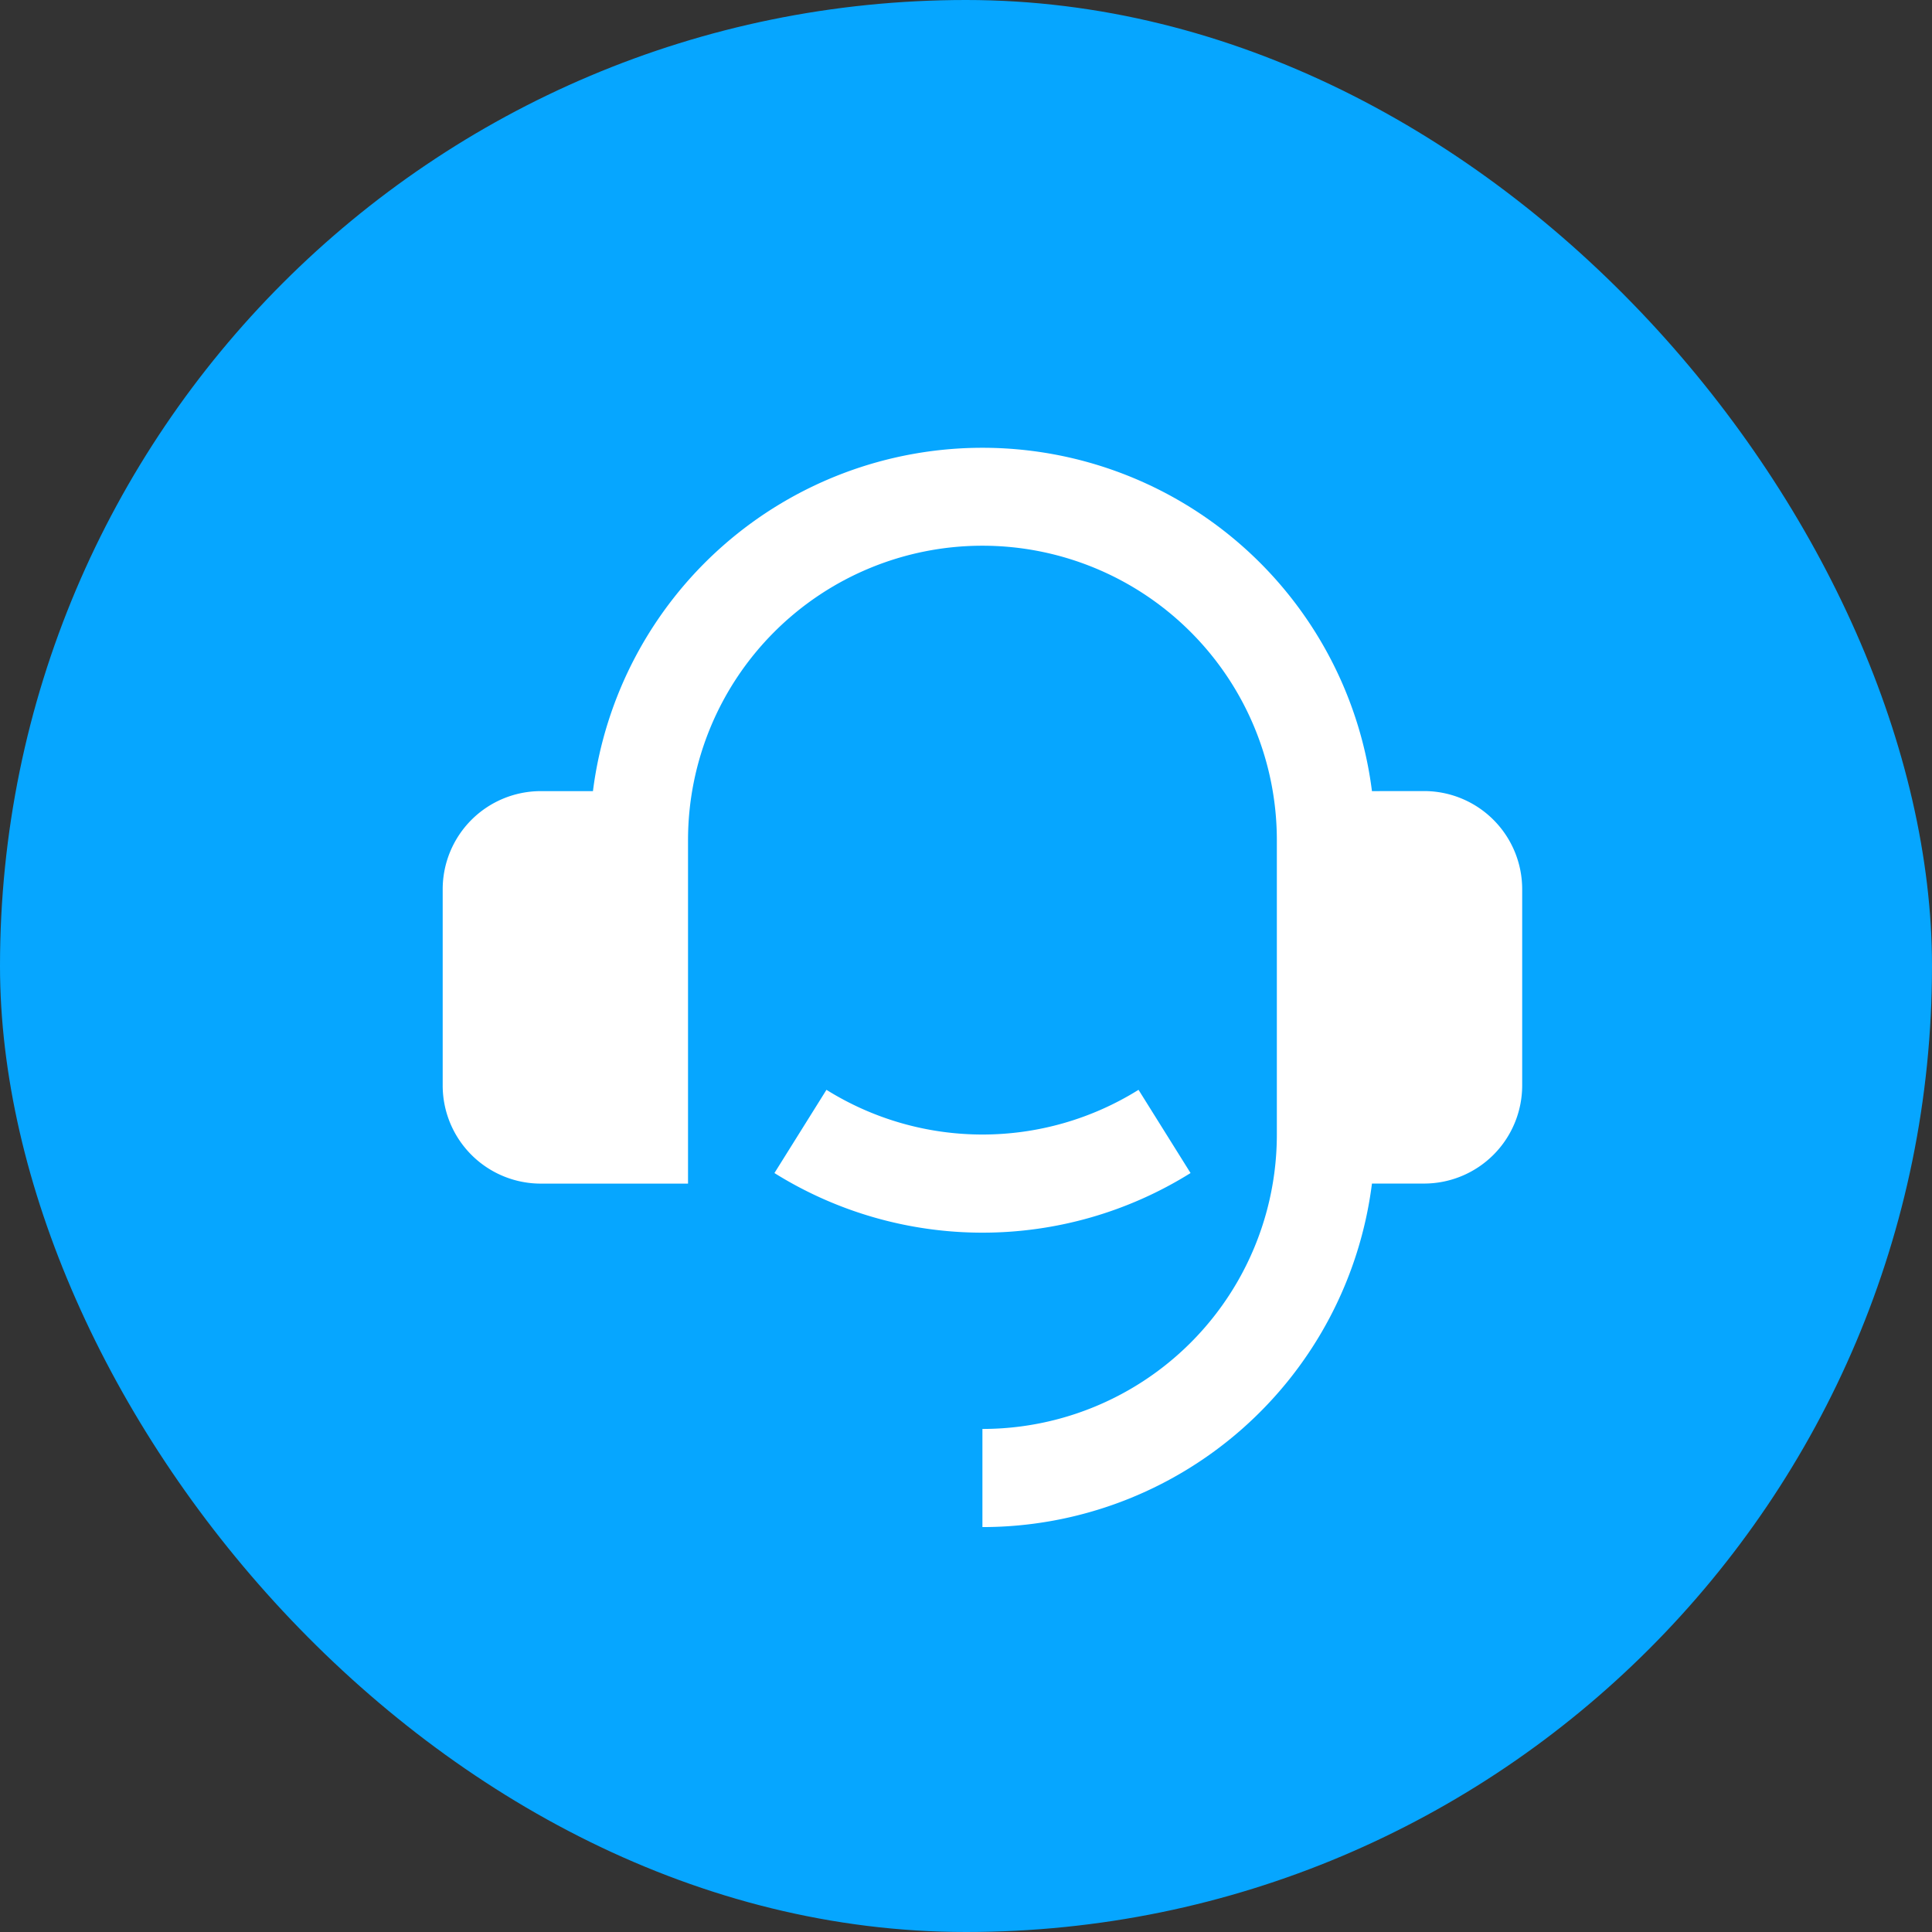
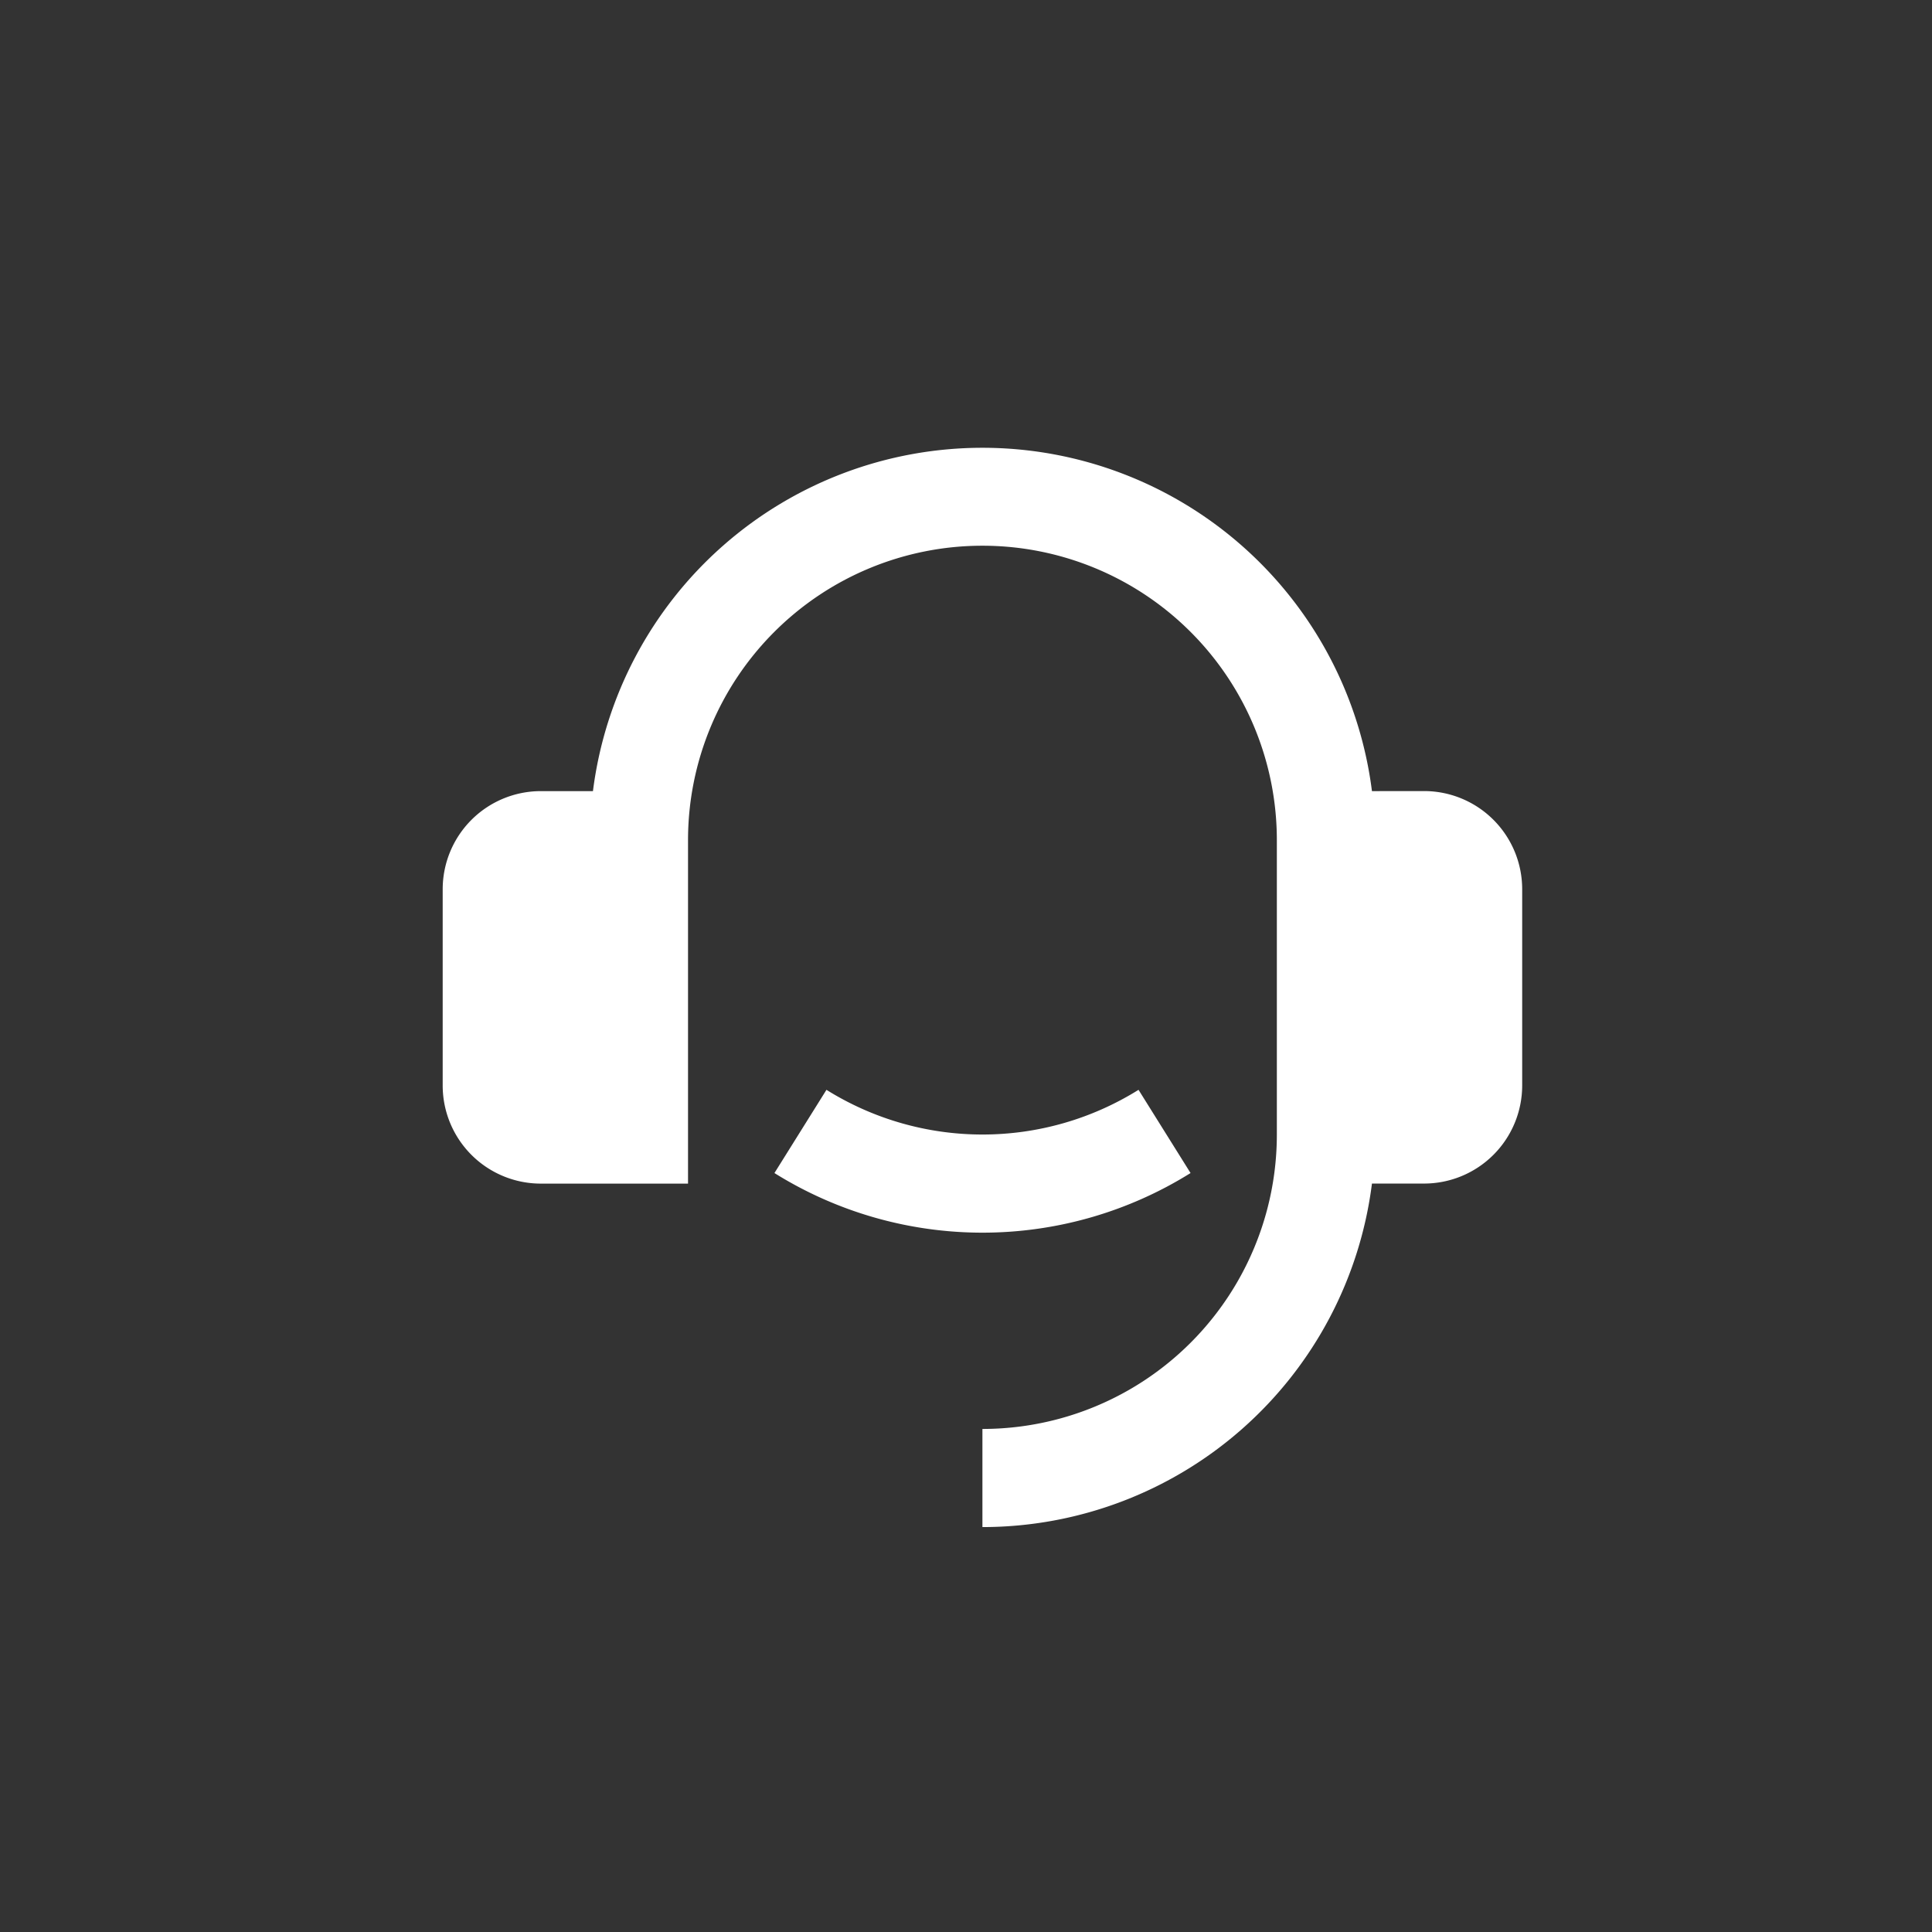
<svg xmlns="http://www.w3.org/2000/svg" width="66" height="66" viewBox="0 0 66 66">
  <rect x="0" y="0" width="66" height="66" fill="#333333" stroke="none" />
  <defs>
    <clipPath id="clip-path">
      <rect id="Rectangle_17818" data-name="Rectangle 17818" width="38.156" height="38.156" fill="#fff" />
    </clipPath>
  </defs>
  <g id="Group_24923" data-name="Group 24923" transform="translate(-274 -683.85)">
-     <rect id="Rectangle_17817" data-name="Rectangle 17817" width="66" height="66" rx="33" transform="translate(274 683.85)" fill="#06a6ff" />
    <g id="Mask_Group_10" data-name="Mask Group 10" transform="translate(288.437 698.287)" clip-path="url(#clip-path)">
      <path id="customer-service-2-fill" d="M76.192,54.445A3.353,3.353,0,0,1,79.544,57.8v6.7a3.352,3.352,0,0,1-3.352,3.353h-1.78A13.412,13.412,0,0,1,61.105,79.588V76.236A10.057,10.057,0,0,0,71.163,66.178V56.121a10.057,10.057,0,1,0-20.115,0V67.855H46.019A3.353,3.353,0,0,1,42.667,64.5V57.8a3.353,3.353,0,0,1,3.353-3.353H47.8a13.412,13.412,0,0,1,26.612,0ZM54,67.494l1.777-2.843a10.067,10.067,0,0,0,10.661,0l1.777,2.843a13.42,13.42,0,0,1-14.215,0Z" transform="translate(-41.981 -41.858)" fill="#fff" />
    </g>
  </g>
</svg>